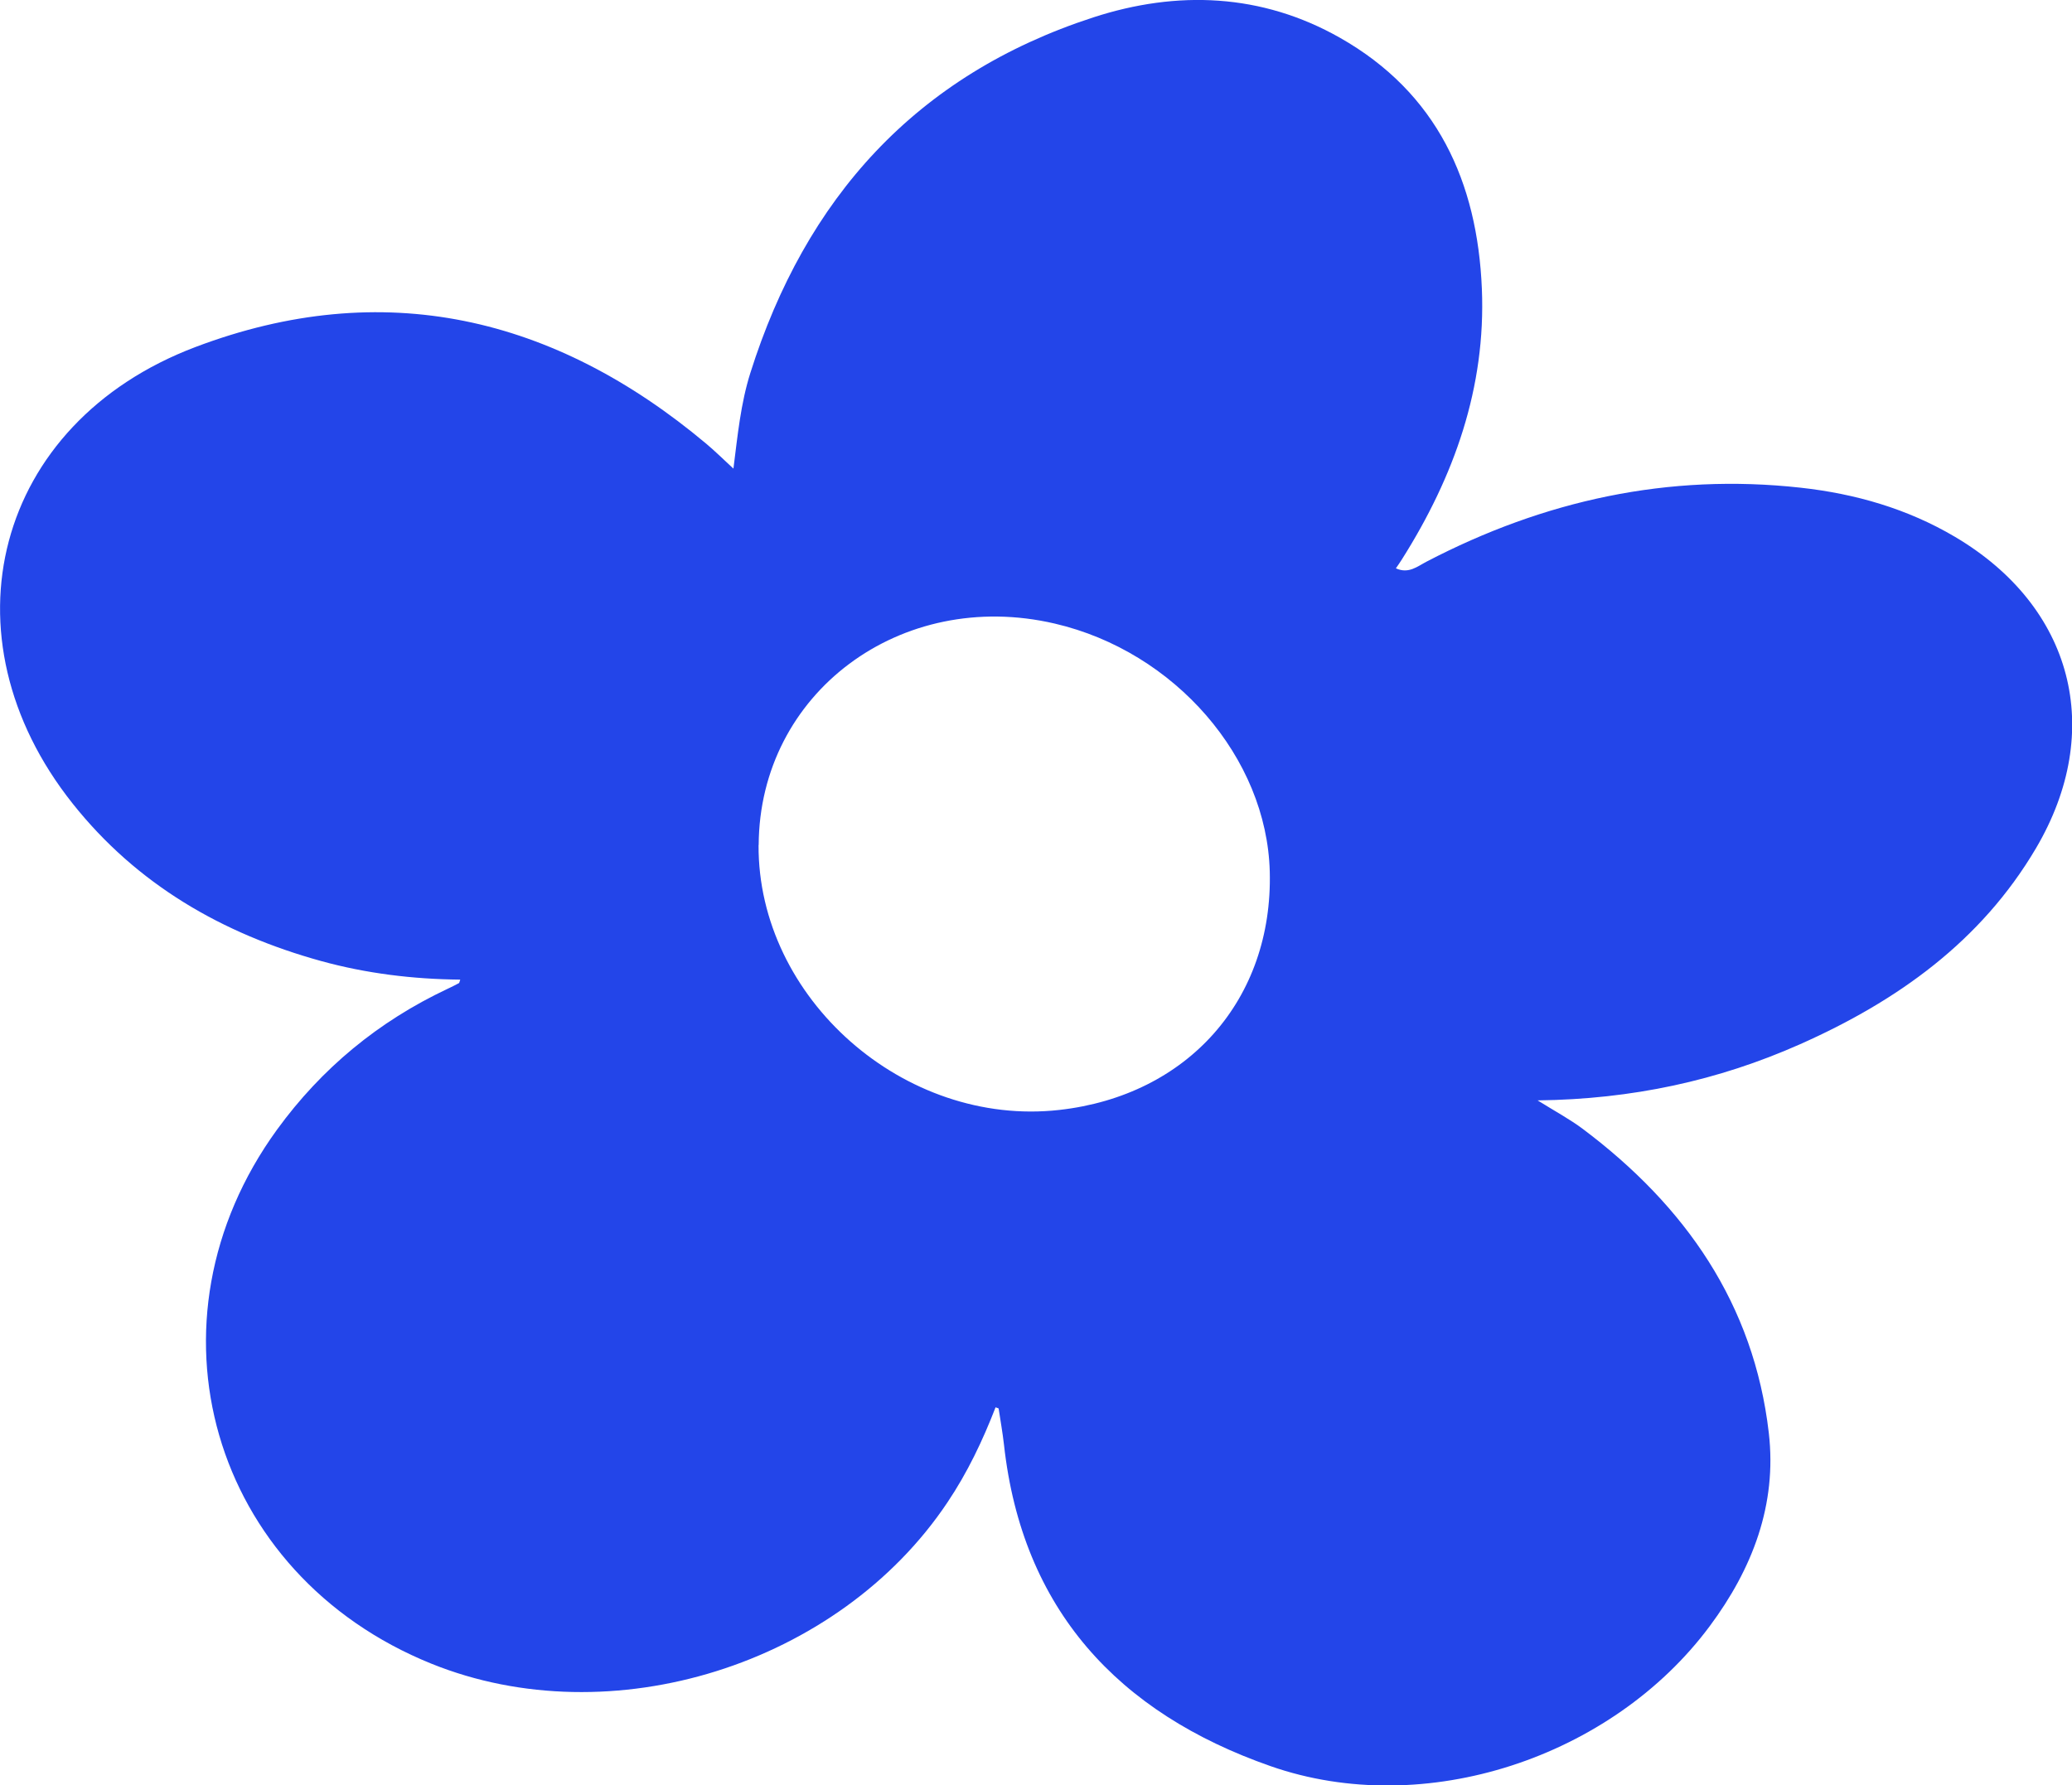
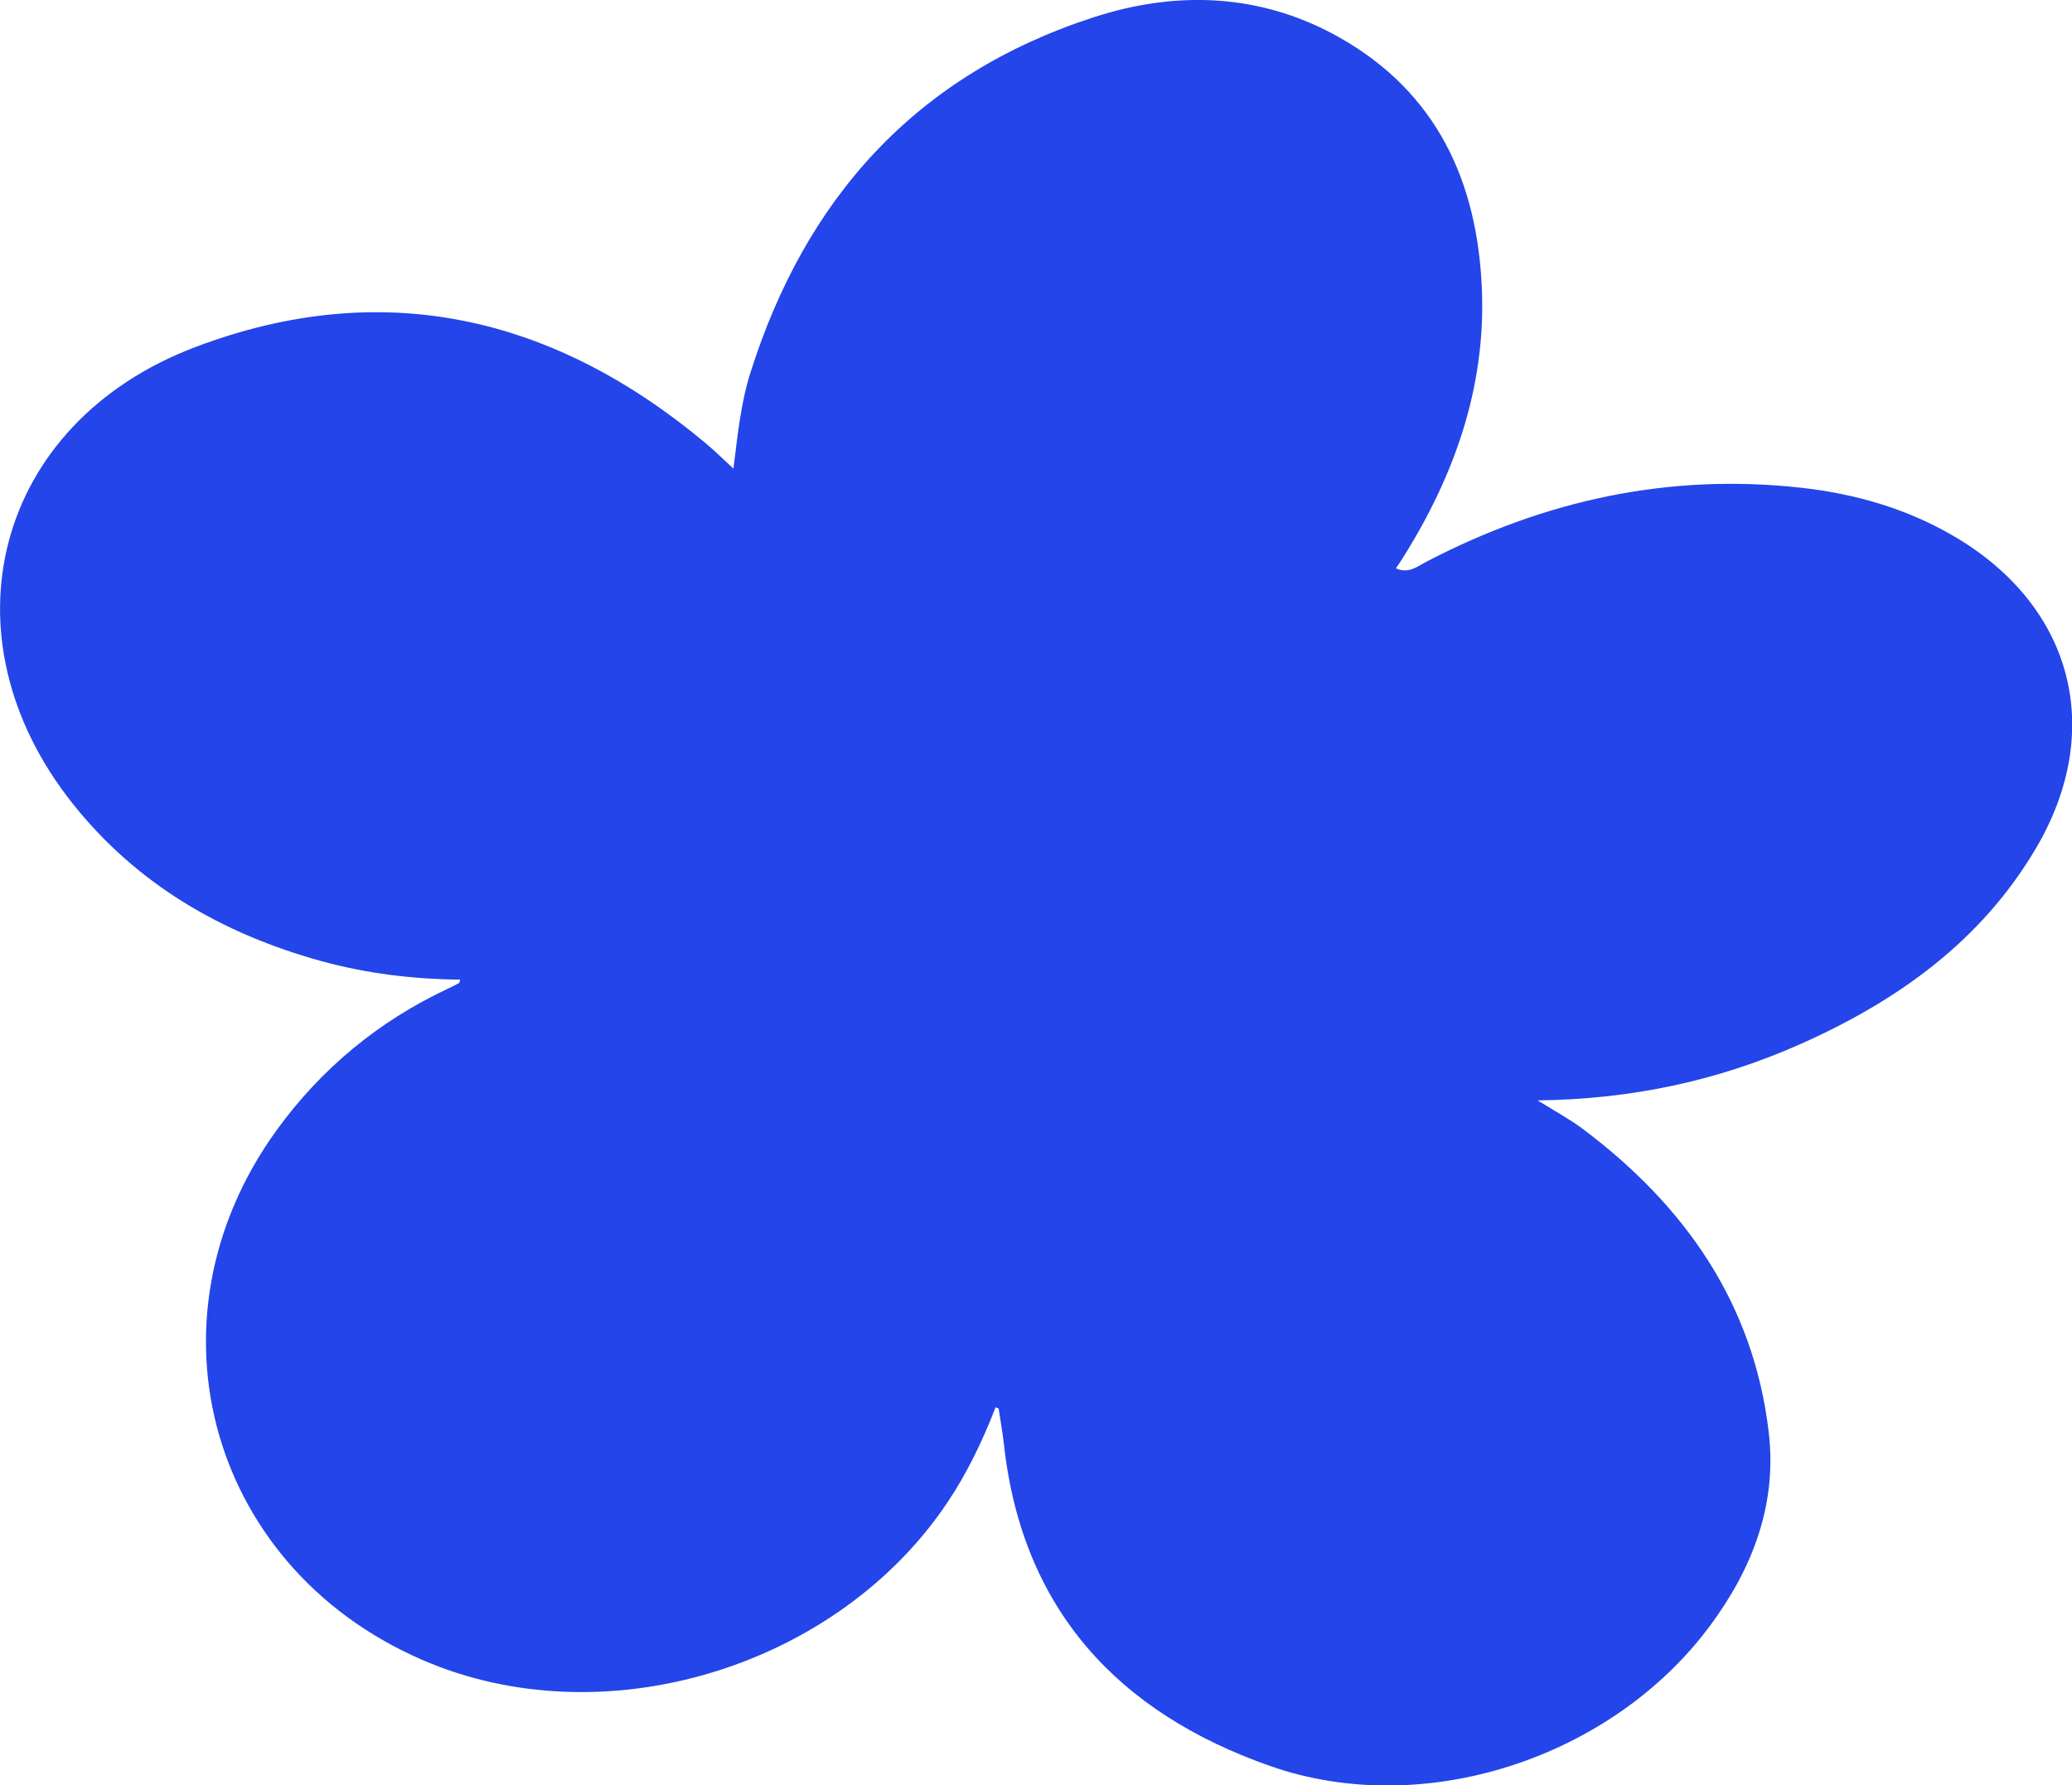
<svg xmlns="http://www.w3.org/2000/svg" version="1.1" width="182.19" height="157.01">
  <svg id="SvgjsSvg1017" viewBox="0 0 182.19 157.01">
    <defs>
      <style>.e{fill:#2345e9;}</style>
    </defs>
    <g id="SvgjsG1016">
-       <path id="SvgjsPath1015" class="e" d="M64.49,41.21c.37-2.93.64-5.73,1.49-8.42,4.84-15.32,14.52-26.18,30.15-31.26,7.38-2.4,14.81-2.11,21.69,1.79,8.55,4.85,12.09,12.69,12.48,22.08.36,8.67-2.43,16.51-7.03,23.79-.16.26-.34.51-.53.79,1.12.51,1.89-.17,2.7-.59,10.32-5.38,21.24-7.79,32.9-6.5,4.8.53,9.38,1.85,13.56,4.32,10.39,6.14,13.23,17.02,7.12,27.39-4.83,8.19-12.2,13.44-20.76,17.24-7.19,3.19-14.75,4.83-23.06,4.93,1.54.96,2.83,1.65,3.99,2.52,9.01,6.77,15.03,15.4,16.34,26.72.73,6.31-1.44,11.95-5.19,16.99-8.59,11.57-25.07,17.05-38.61,12.32-13.43-4.69-21.85-13.8-23.45-28.27-.12-1.06-.31-2.12-.47-3.18,0-.02-.08-.04-.27-.11-1.13,2.92-2.47,5.74-4.23,8.36-9.56,14.3-29.56,20.57-45.37,14.19-19.41-7.84-25.84-30.09-13.58-46.97,3.92-5.39,8.91-9.51,14.97-12.37.34-.16.69-.33,1.02-.51.04-.02.04-.09.12-.31-4.17-.04-8.25-.54-12.22-1.63-8.72-2.41-16.22-6.75-21.86-13.85C-5.31,55.96-.48,37.21,17.18,30.52c16.51-6.25,31.57-2.7,44.93,8.51.76.64,1.48,1.35,2.38,2.18ZM66.7,74.31c-.07,13.48,12.8,24.83,26.44,23.3,11.33-1.27,18.8-9.73,18.51-20.96-.26-10.02-8.34-19.35-18.9-21.81-13.56-3.16-25.97,6.12-26.04,19.47Z" />
+       <path id="SvgjsPath1015" class="e" d="M64.49,41.21c.37-2.93.64-5.73,1.49-8.42,4.84-15.32,14.52-26.18,30.15-31.26,7.38-2.4,14.81-2.11,21.69,1.79,8.55,4.85,12.09,12.69,12.48,22.08.36,8.67-2.43,16.51-7.03,23.79-.16.26-.34.51-.53.79,1.12.51,1.89-.17,2.7-.59,10.32-5.38,21.24-7.79,32.9-6.5,4.8.53,9.38,1.85,13.56,4.32,10.39,6.14,13.23,17.02,7.12,27.39-4.83,8.19-12.2,13.44-20.76,17.24-7.19,3.19-14.75,4.83-23.06,4.93,1.54.96,2.83,1.65,3.99,2.52,9.01,6.77,15.03,15.4,16.34,26.72.73,6.31-1.44,11.95-5.19,16.99-8.59,11.57-25.07,17.05-38.61,12.32-13.43-4.69-21.85-13.8-23.45-28.27-.12-1.06-.31-2.12-.47-3.18,0-.02-.08-.04-.27-.11-1.13,2.92-2.47,5.74-4.23,8.36-9.56,14.3-29.56,20.57-45.37,14.19-19.41-7.84-25.84-30.09-13.58-46.97,3.92-5.39,8.91-9.51,14.97-12.37.34-.16.69-.33,1.02-.51.04-.02.04-.09.12-.31-4.17-.04-8.25-.54-12.22-1.63-8.72-2.41-16.22-6.75-21.86-13.85C-5.31,55.96-.48,37.21,17.18,30.52c16.51-6.25,31.57-2.7,44.93,8.51.76.64,1.48,1.35,2.38,2.18ZM66.7,74.31Z" />
    </g>
  </svg>
  <style>@media (prefers-color-scheme: light) { :root { filter: none; } }
@media (prefers-color-scheme: dark) { :root { filter: contrast(0.385) brightness(4.5); } }
</style>
</svg>